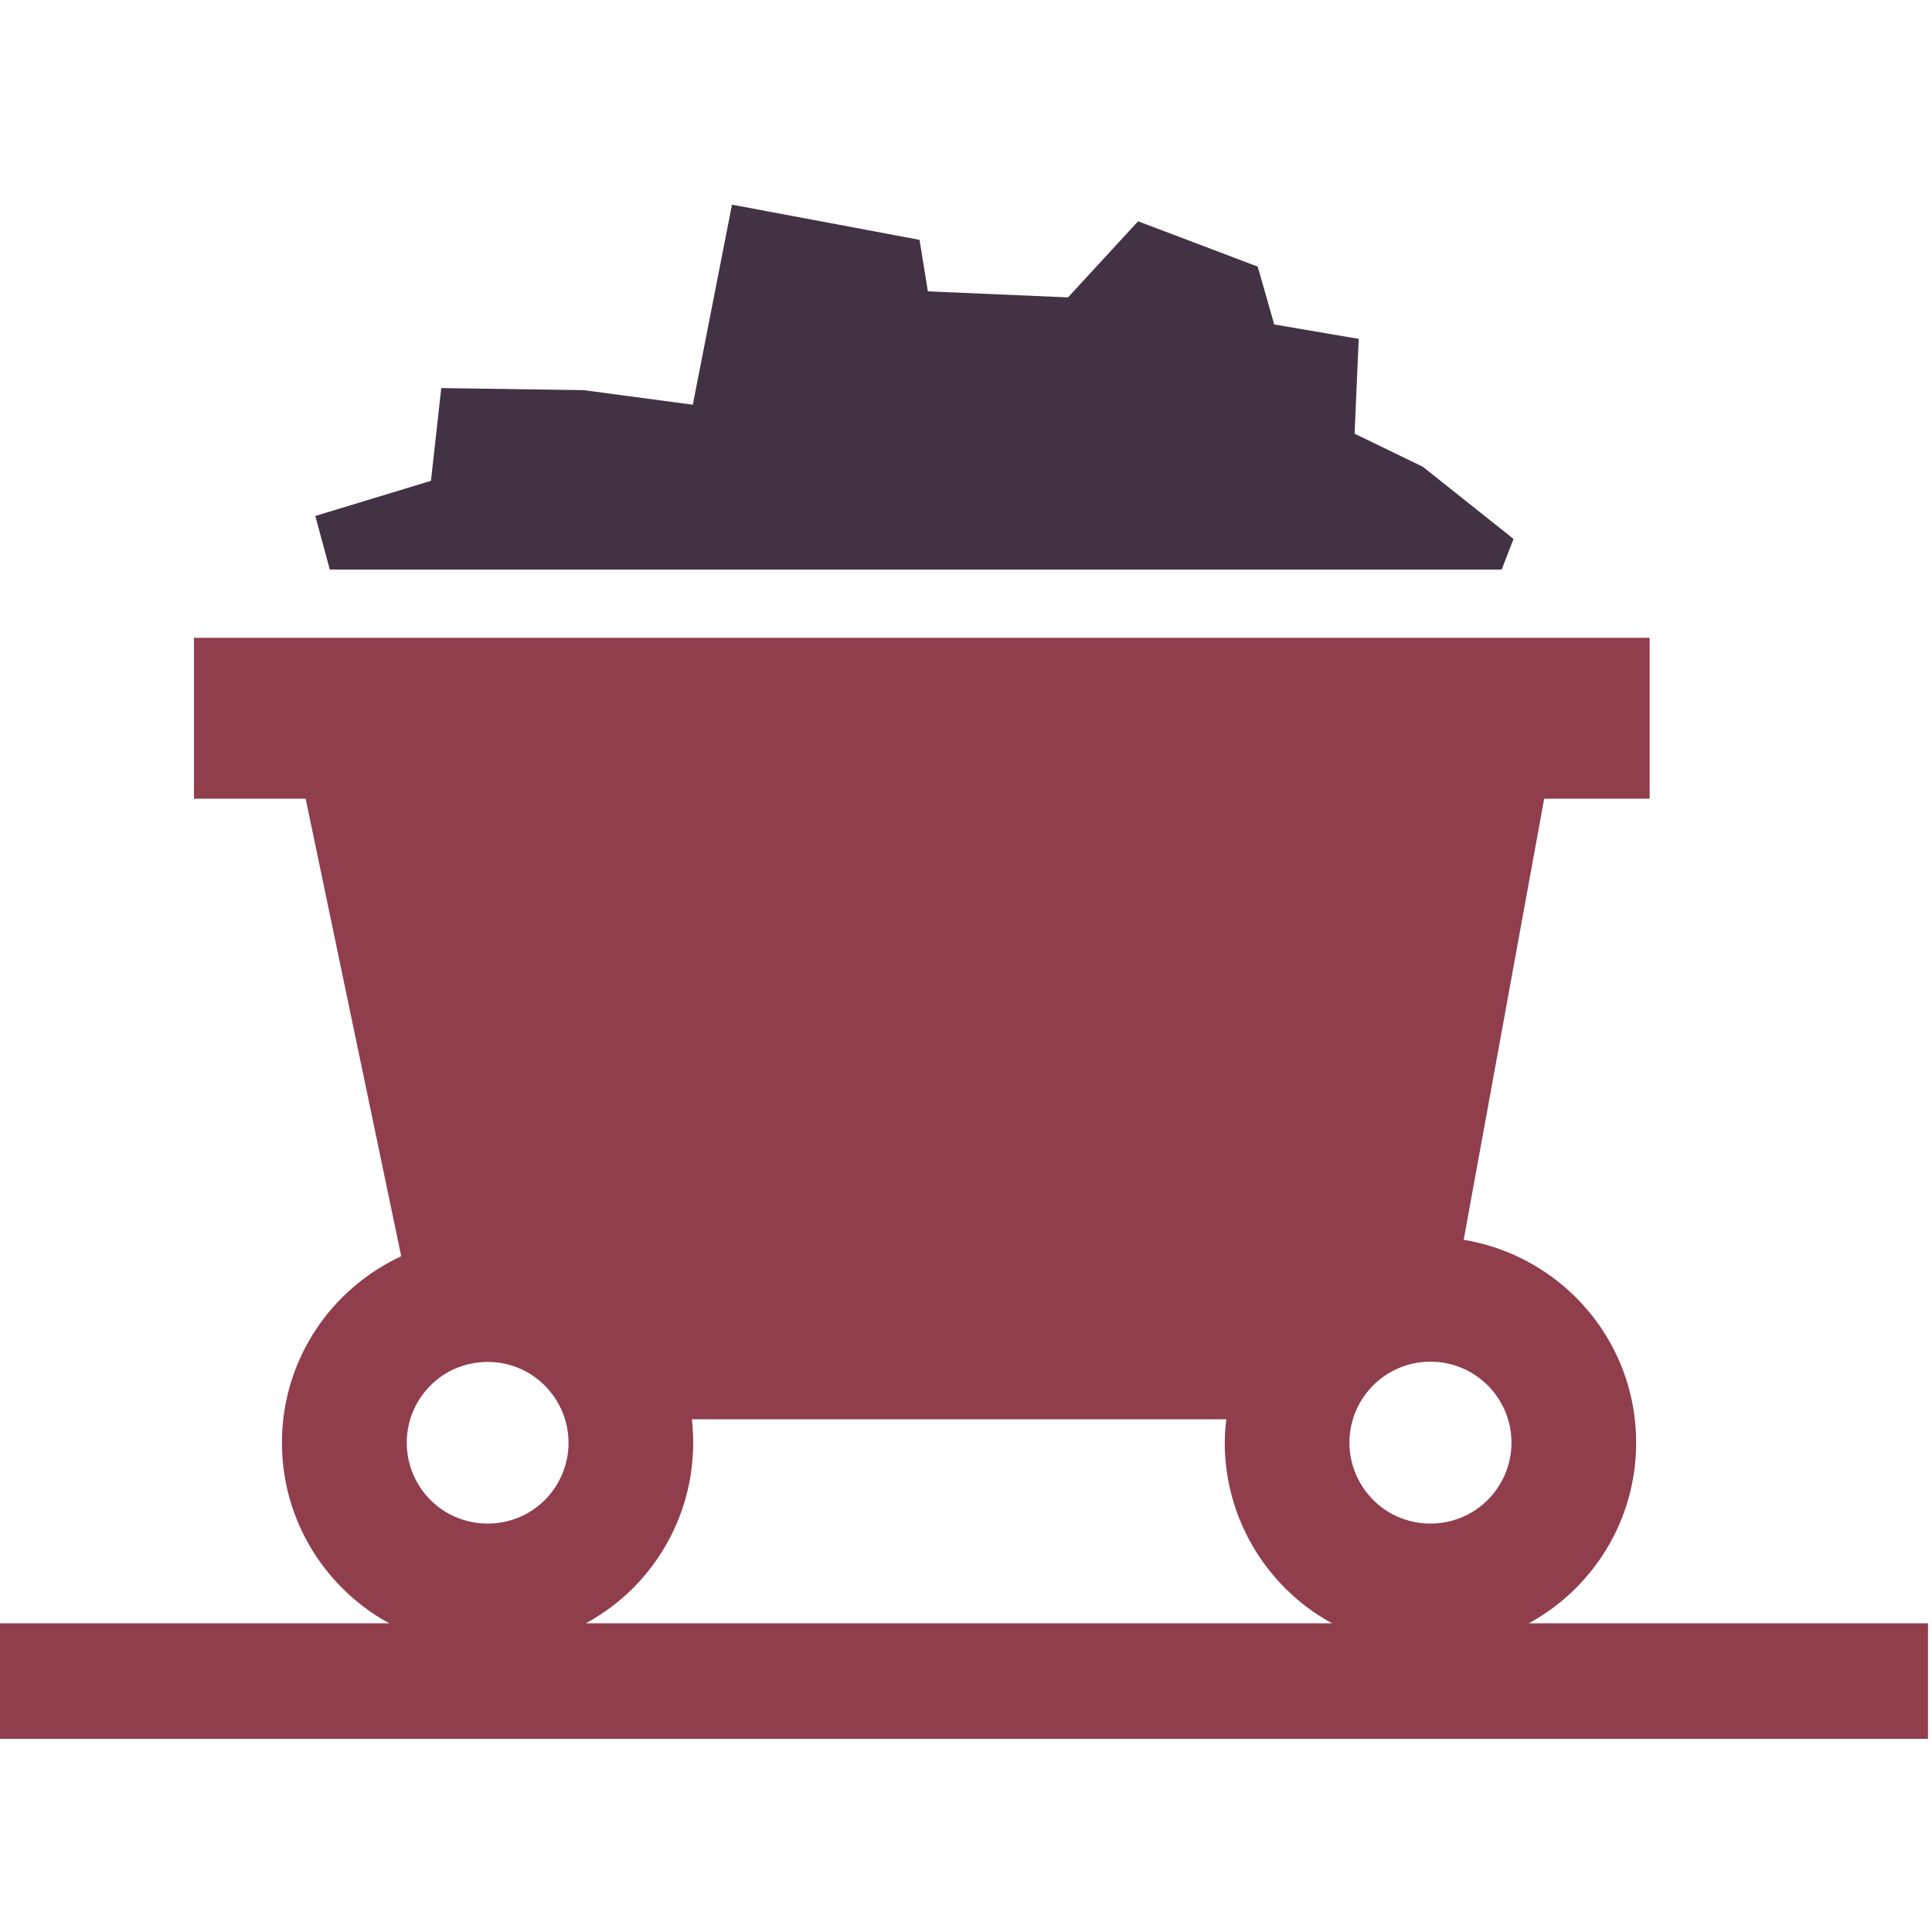
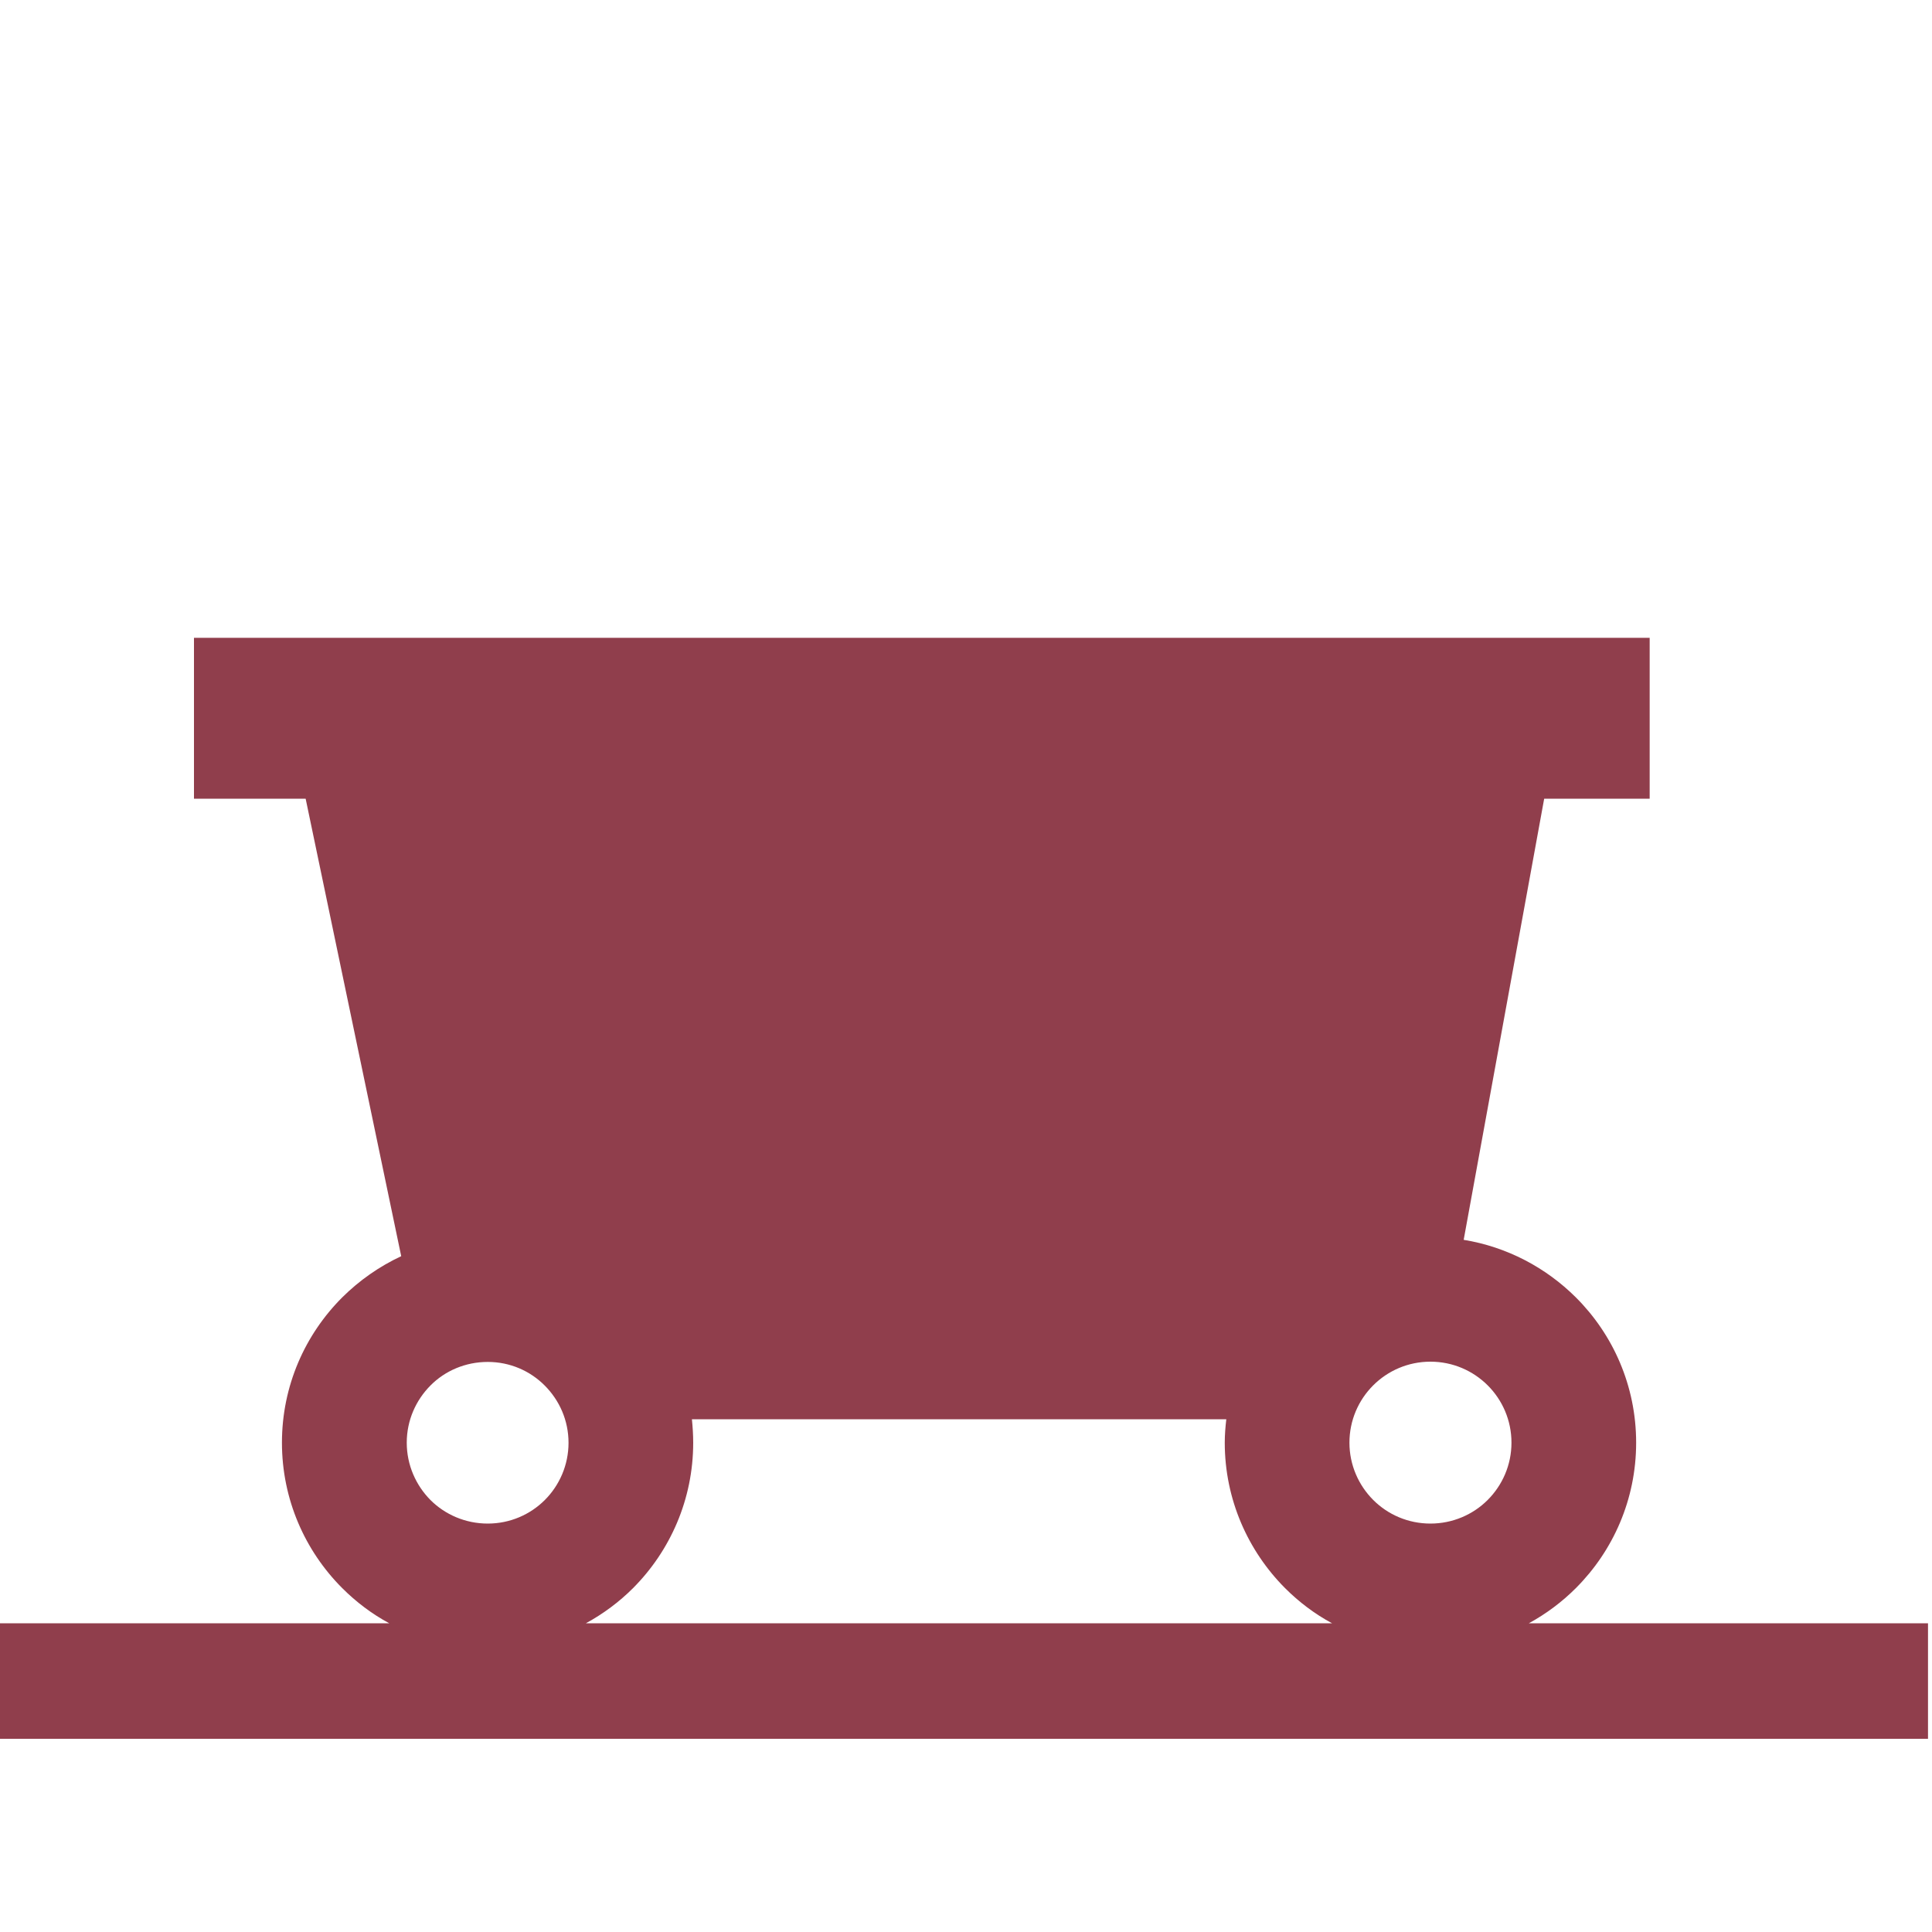
<svg xmlns="http://www.w3.org/2000/svg" version="1.1" id="Layer_1" x="0" y="0" width="150" height="150" viewBox="0 0 150 150" enable-background="new 0 0 150 150" xml:space="preserve">
-   <path fill-rule="evenodd" clip-rule="evenodd" fill="#433244" d="M25.6 44.2l-1.12-4.14 8.98-2.73 0.8-7.2 11.05 0.16 8.48 1.13 3.04-15.53 14.56 2.73 0.65 4 10.88 0.47 5.44-5.91 9.29 3.52 1.28 4.49 6.56 1.12 -0.32 7.36 5.3 2.57 7.04 5.6 -0.92 2.38H25.6L25.6 44.2z" />
  <path fill-rule="evenodd" clip-rule="evenodd" fill="#903E4C" d="M118.7 126.03c1.34-0.73 2.57-1.65 3.65-2.73 2.89-2.89 4.68-6.88 4.68-11.29 0-4.41-1.79-8.4-4.68-11.28 -2.32-2.31-5.34-3.92-8.71-4.47l6.25-34.25h8.19V49.52H15.06v12.49h8.67l7.42 35.52c-1.71 0.8-3.25 1.88-4.58 3.2 -2.89 2.89-4.68 6.87-4.68 11.28 0 4.4 1.79 8.4 4.68 11.29 1.08 1.08 2.31 2.01 3.65 2.73H-0.45V135h150.14v-8.97H118.7zM42.3 116.46c-1.13 1.13-2.7 1.83-4.43 1.83 -1.74 0-3.32-0.7-4.45-1.83 -1.13-1.14-1.84-2.72-1.84-4.45 0-1.74 0.71-3.3 1.84-4.44 1.13-1.14 2.71-1.83 4.45-1.83 1.73 0 3.3 0.7 4.43 1.84 1.14 1.15 1.84 2.7 1.84 4.44C44.14 113.74 43.44 115.32 42.3 116.46zM45.49 126.03c1.34-0.73 2.58-1.65 3.66-2.73 2.88-2.89 4.67-6.88 4.67-11.29 0-0.61-0.04-1.22-0.1-1.82h41.49c-0.07 0.6-0.12 1.21-0.12 1.82 0 4.4 1.8 8.4 4.68 11.29 1.08 1.08 2.31 2.01 3.65 2.73H45.49zM117.35 112.01c0 1.74-0.71 3.31-1.85 4.45 -1.13 1.13-2.71 1.83-4.44 1.83 -1.74 0-3.31-0.7-4.44-1.83 -1.14-1.14-1.85-2.72-1.85-4.45v0l0 0c0-3.47 2.81-6.29 6.29-6.29 3.47 0 6.29 2.81 6.29 6.29l0 0V112.01z" />
</svg>